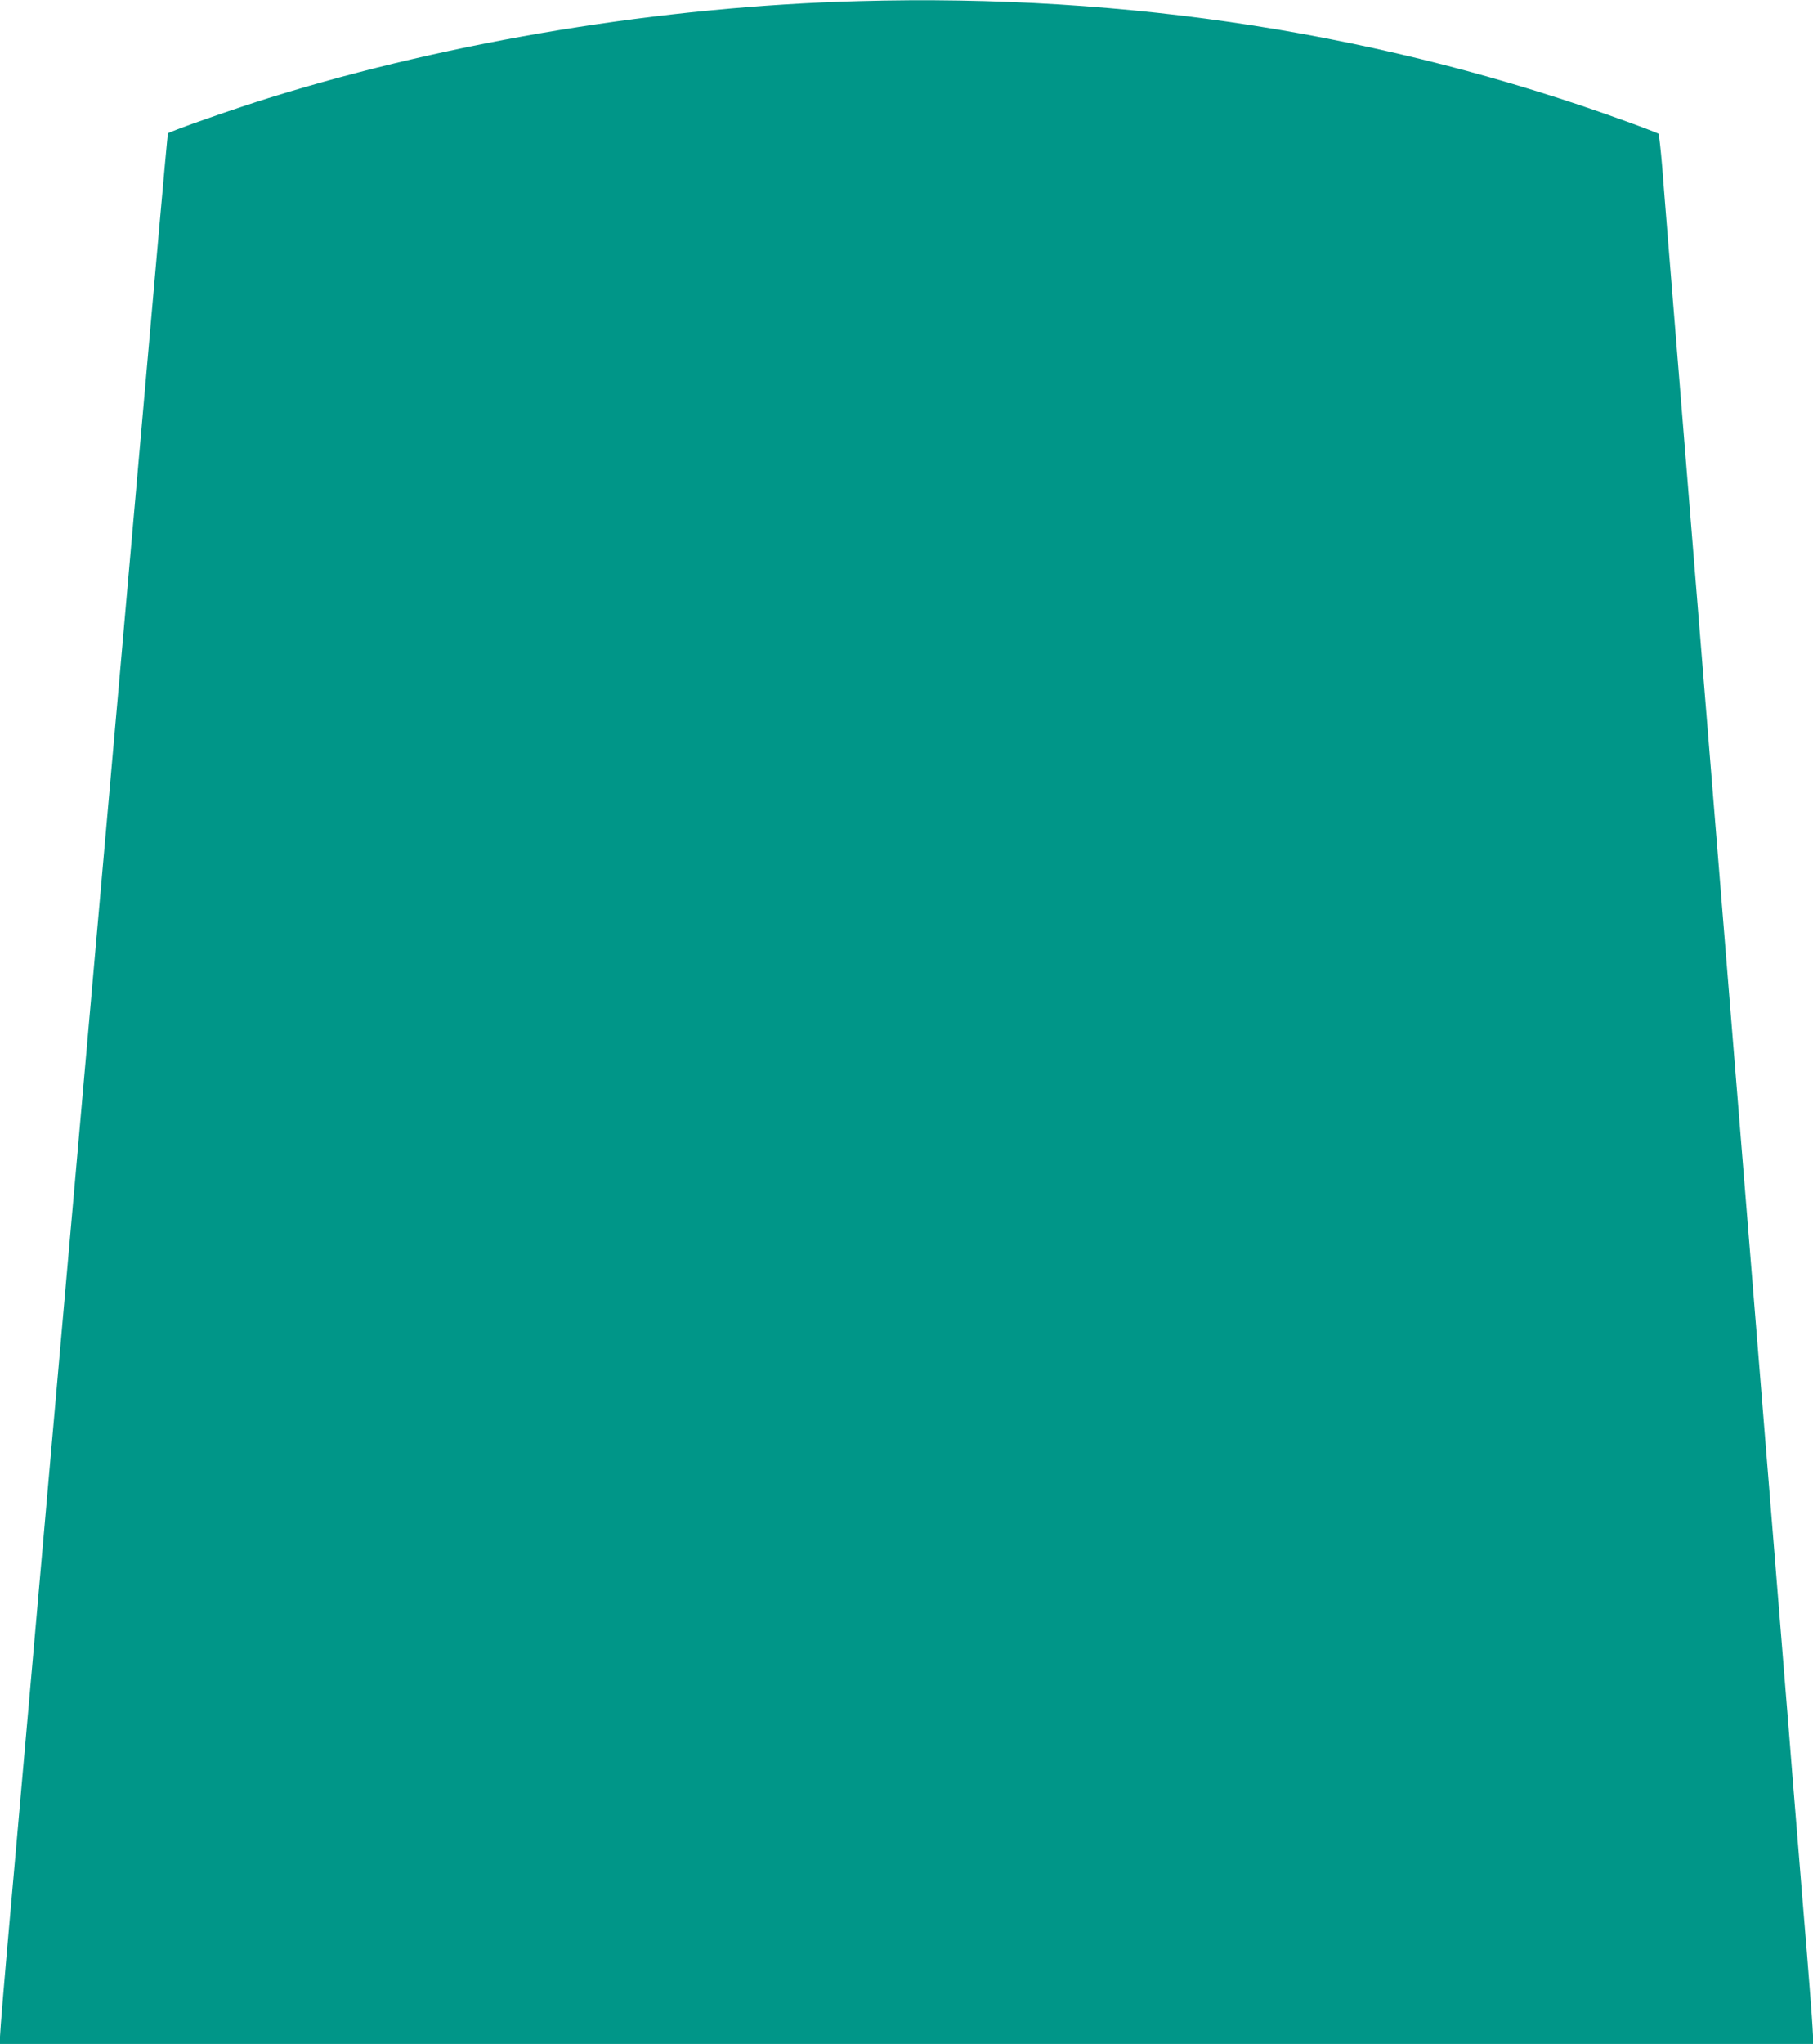
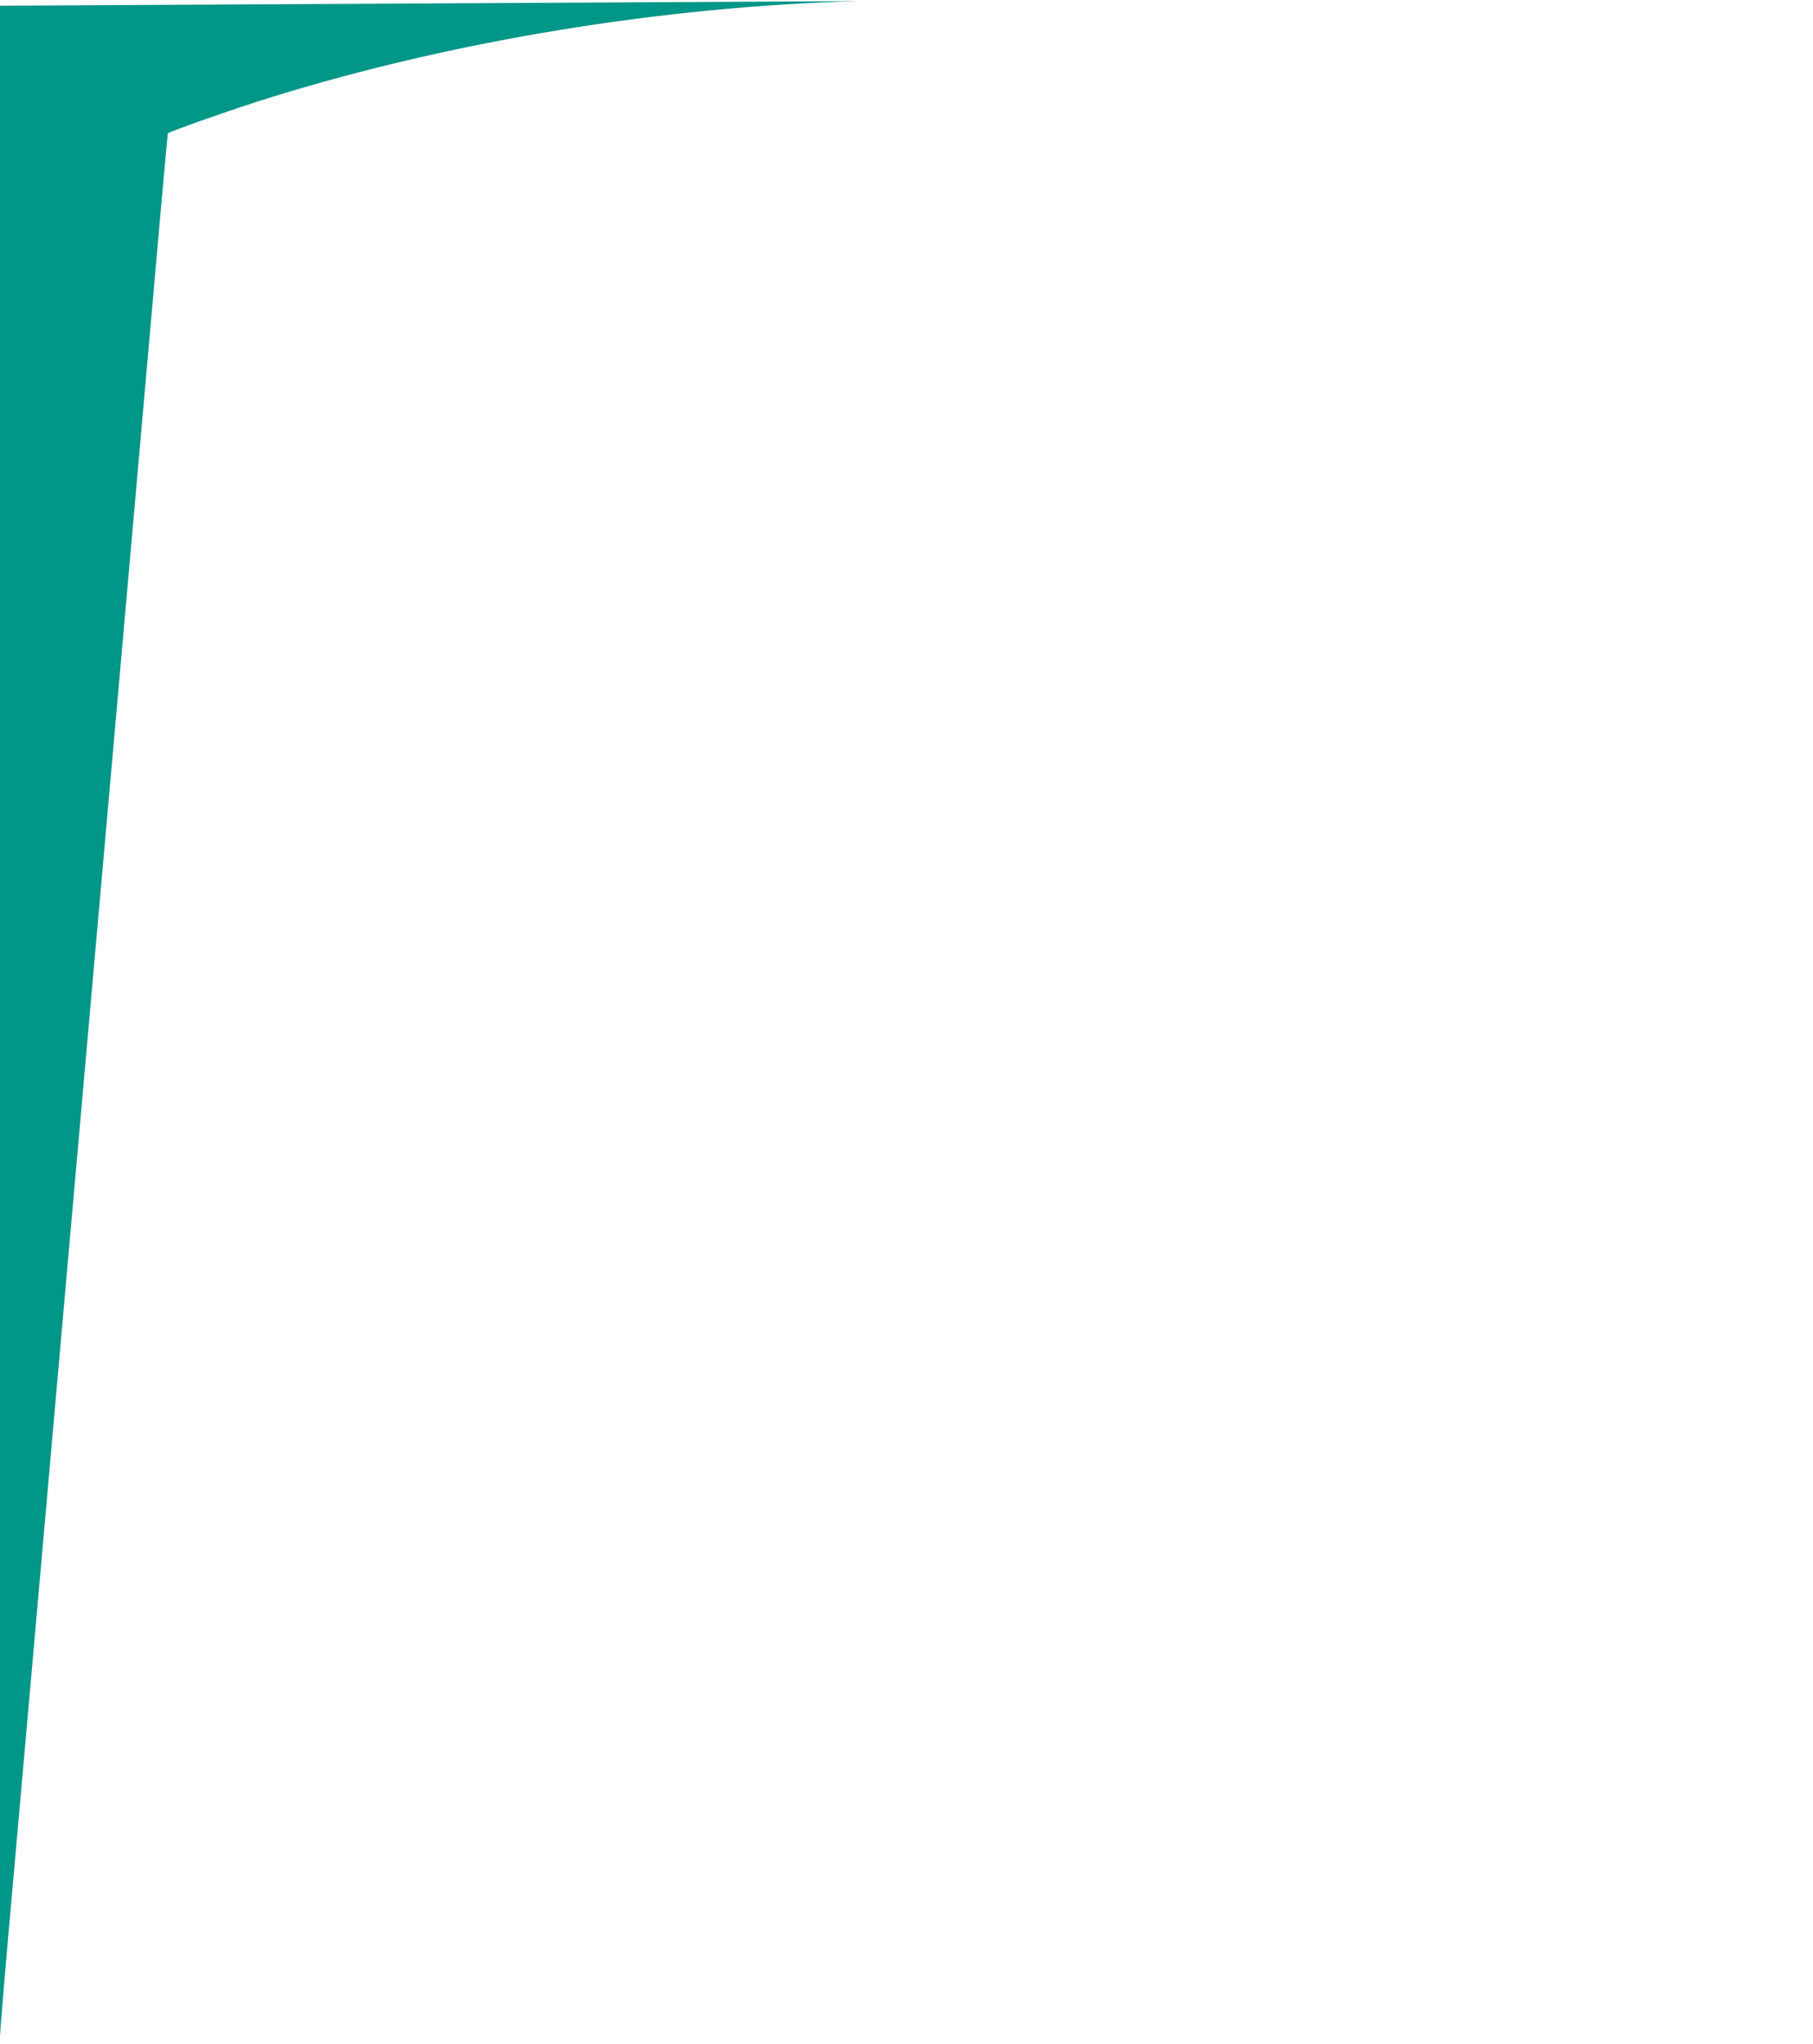
<svg xmlns="http://www.w3.org/2000/svg" version="1.0" width="1136pt" height="1280pt" viewBox="0 0 1136 1280" preserveAspectRatio="xMidYMid meet">
  <g transform="translate(0,1280) scale(0.1,-0.1)" fill="#009688" stroke="none">
-     <path d="M5380 12793 c-1227 -33 -2543 -249 -3681 -602 -217 -67 -622 -209 -647 -226 -1 -1 -27 -280 -57 -621 -51 -578 -81 -922 -250 -2831 -36 -406 -101 -1143 -145 -1638 -44 -495 -102 -1156 -130 -1470 -28 -313 -86 -975 -130 -1470 -132 -1499 -207 -2344 -275 -3111 -36 -402 -65 -752 -65 -778 l0 -46 5682 0 5681 0 -6 107 c-3 60 -20 272 -36 473 -17 201 -44 536 -61 745 -17 209 -40 488 -50 620 -11 132 -182 2240 -380 4685 -198 2445 -369 4553 -380 4685 -10 132 -27 330 -35 440 -9 110 -20 203 -23 207 -4 4 -92 38 -197 76 -1512 550 -3118 802 -4815 755z" />
+     <path d="M5380 12793 c-1227 -33 -2543 -249 -3681 -602 -217 -67 -622 -209 -647 -226 -1 -1 -27 -280 -57 -621 -51 -578 -81 -922 -250 -2831 -36 -406 -101 -1143 -145 -1638 -44 -495 -102 -1156 -130 -1470 -28 -313 -86 -975 -130 -1470 -132 -1499 -207 -2344 -275 -3111 -36 -402 -65 -752 -65 -778 c-3 60 -20 272 -36 473 -17 201 -44 536 -61 745 -17 209 -40 488 -50 620 -11 132 -182 2240 -380 4685 -198 2445 -369 4553 -380 4685 -10 132 -27 330 -35 440 -9 110 -20 203 -23 207 -4 4 -92 38 -197 76 -1512 550 -3118 802 -4815 755z" />
  </g>
</svg>